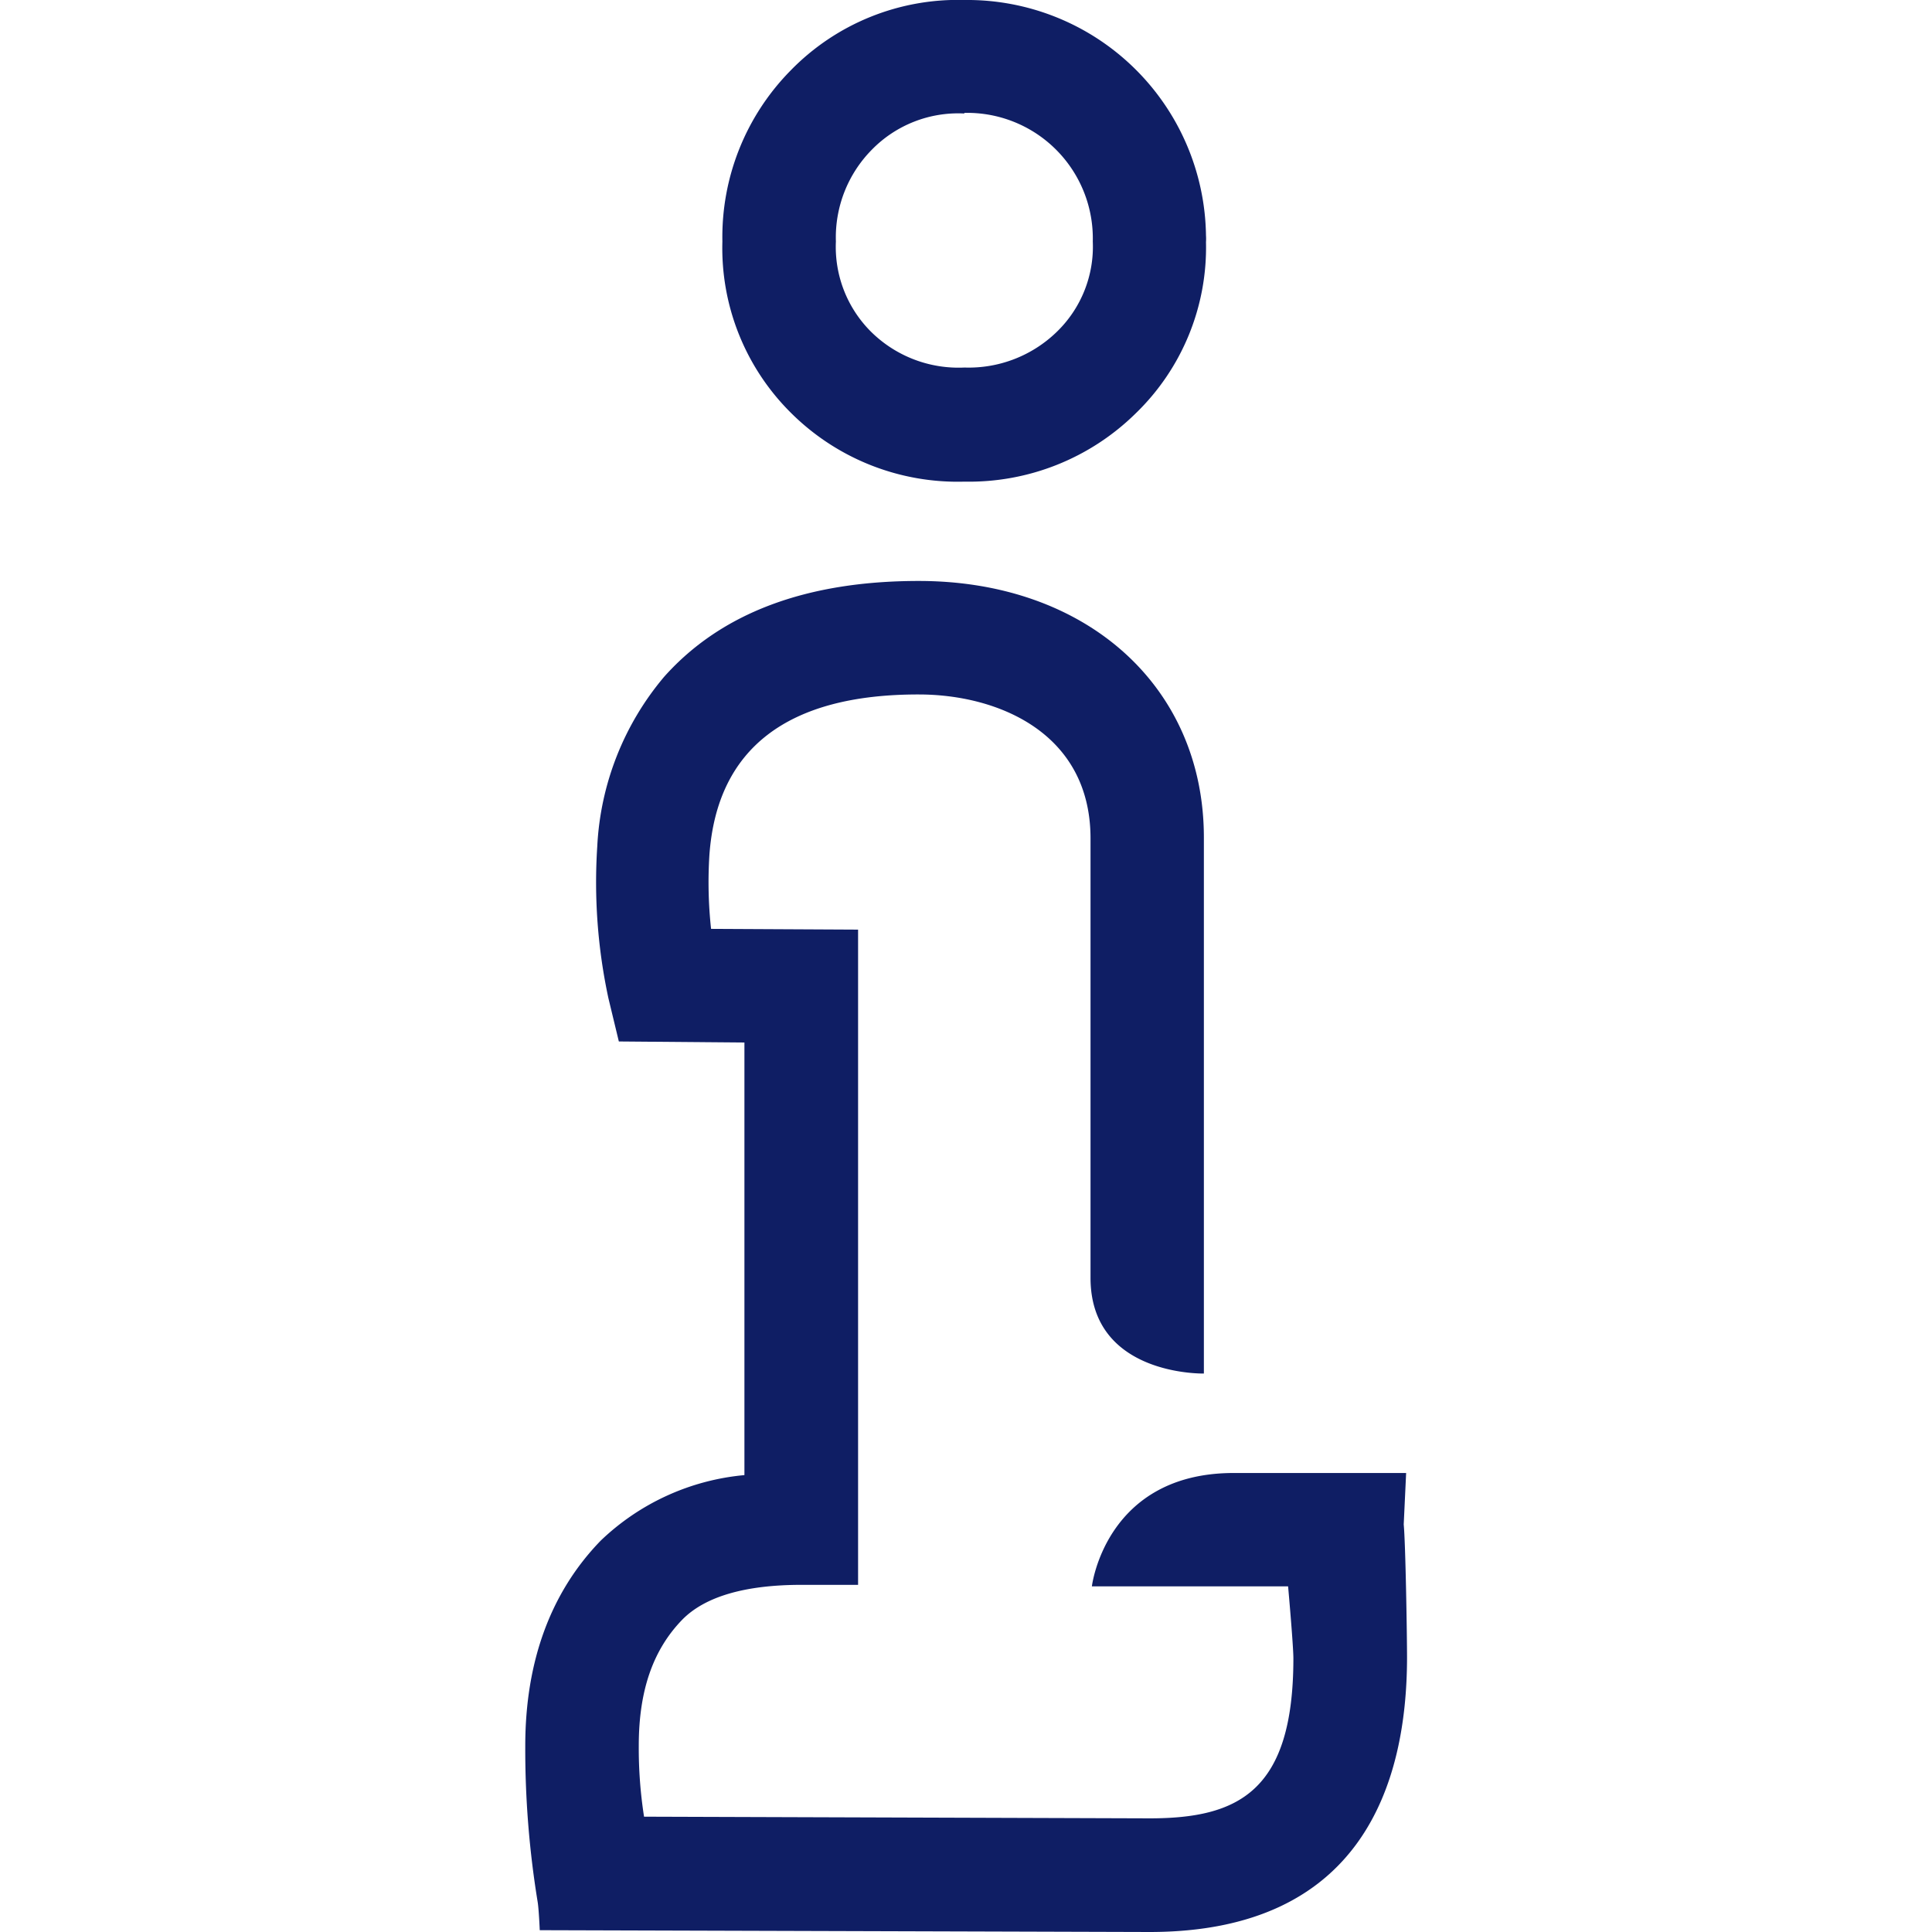
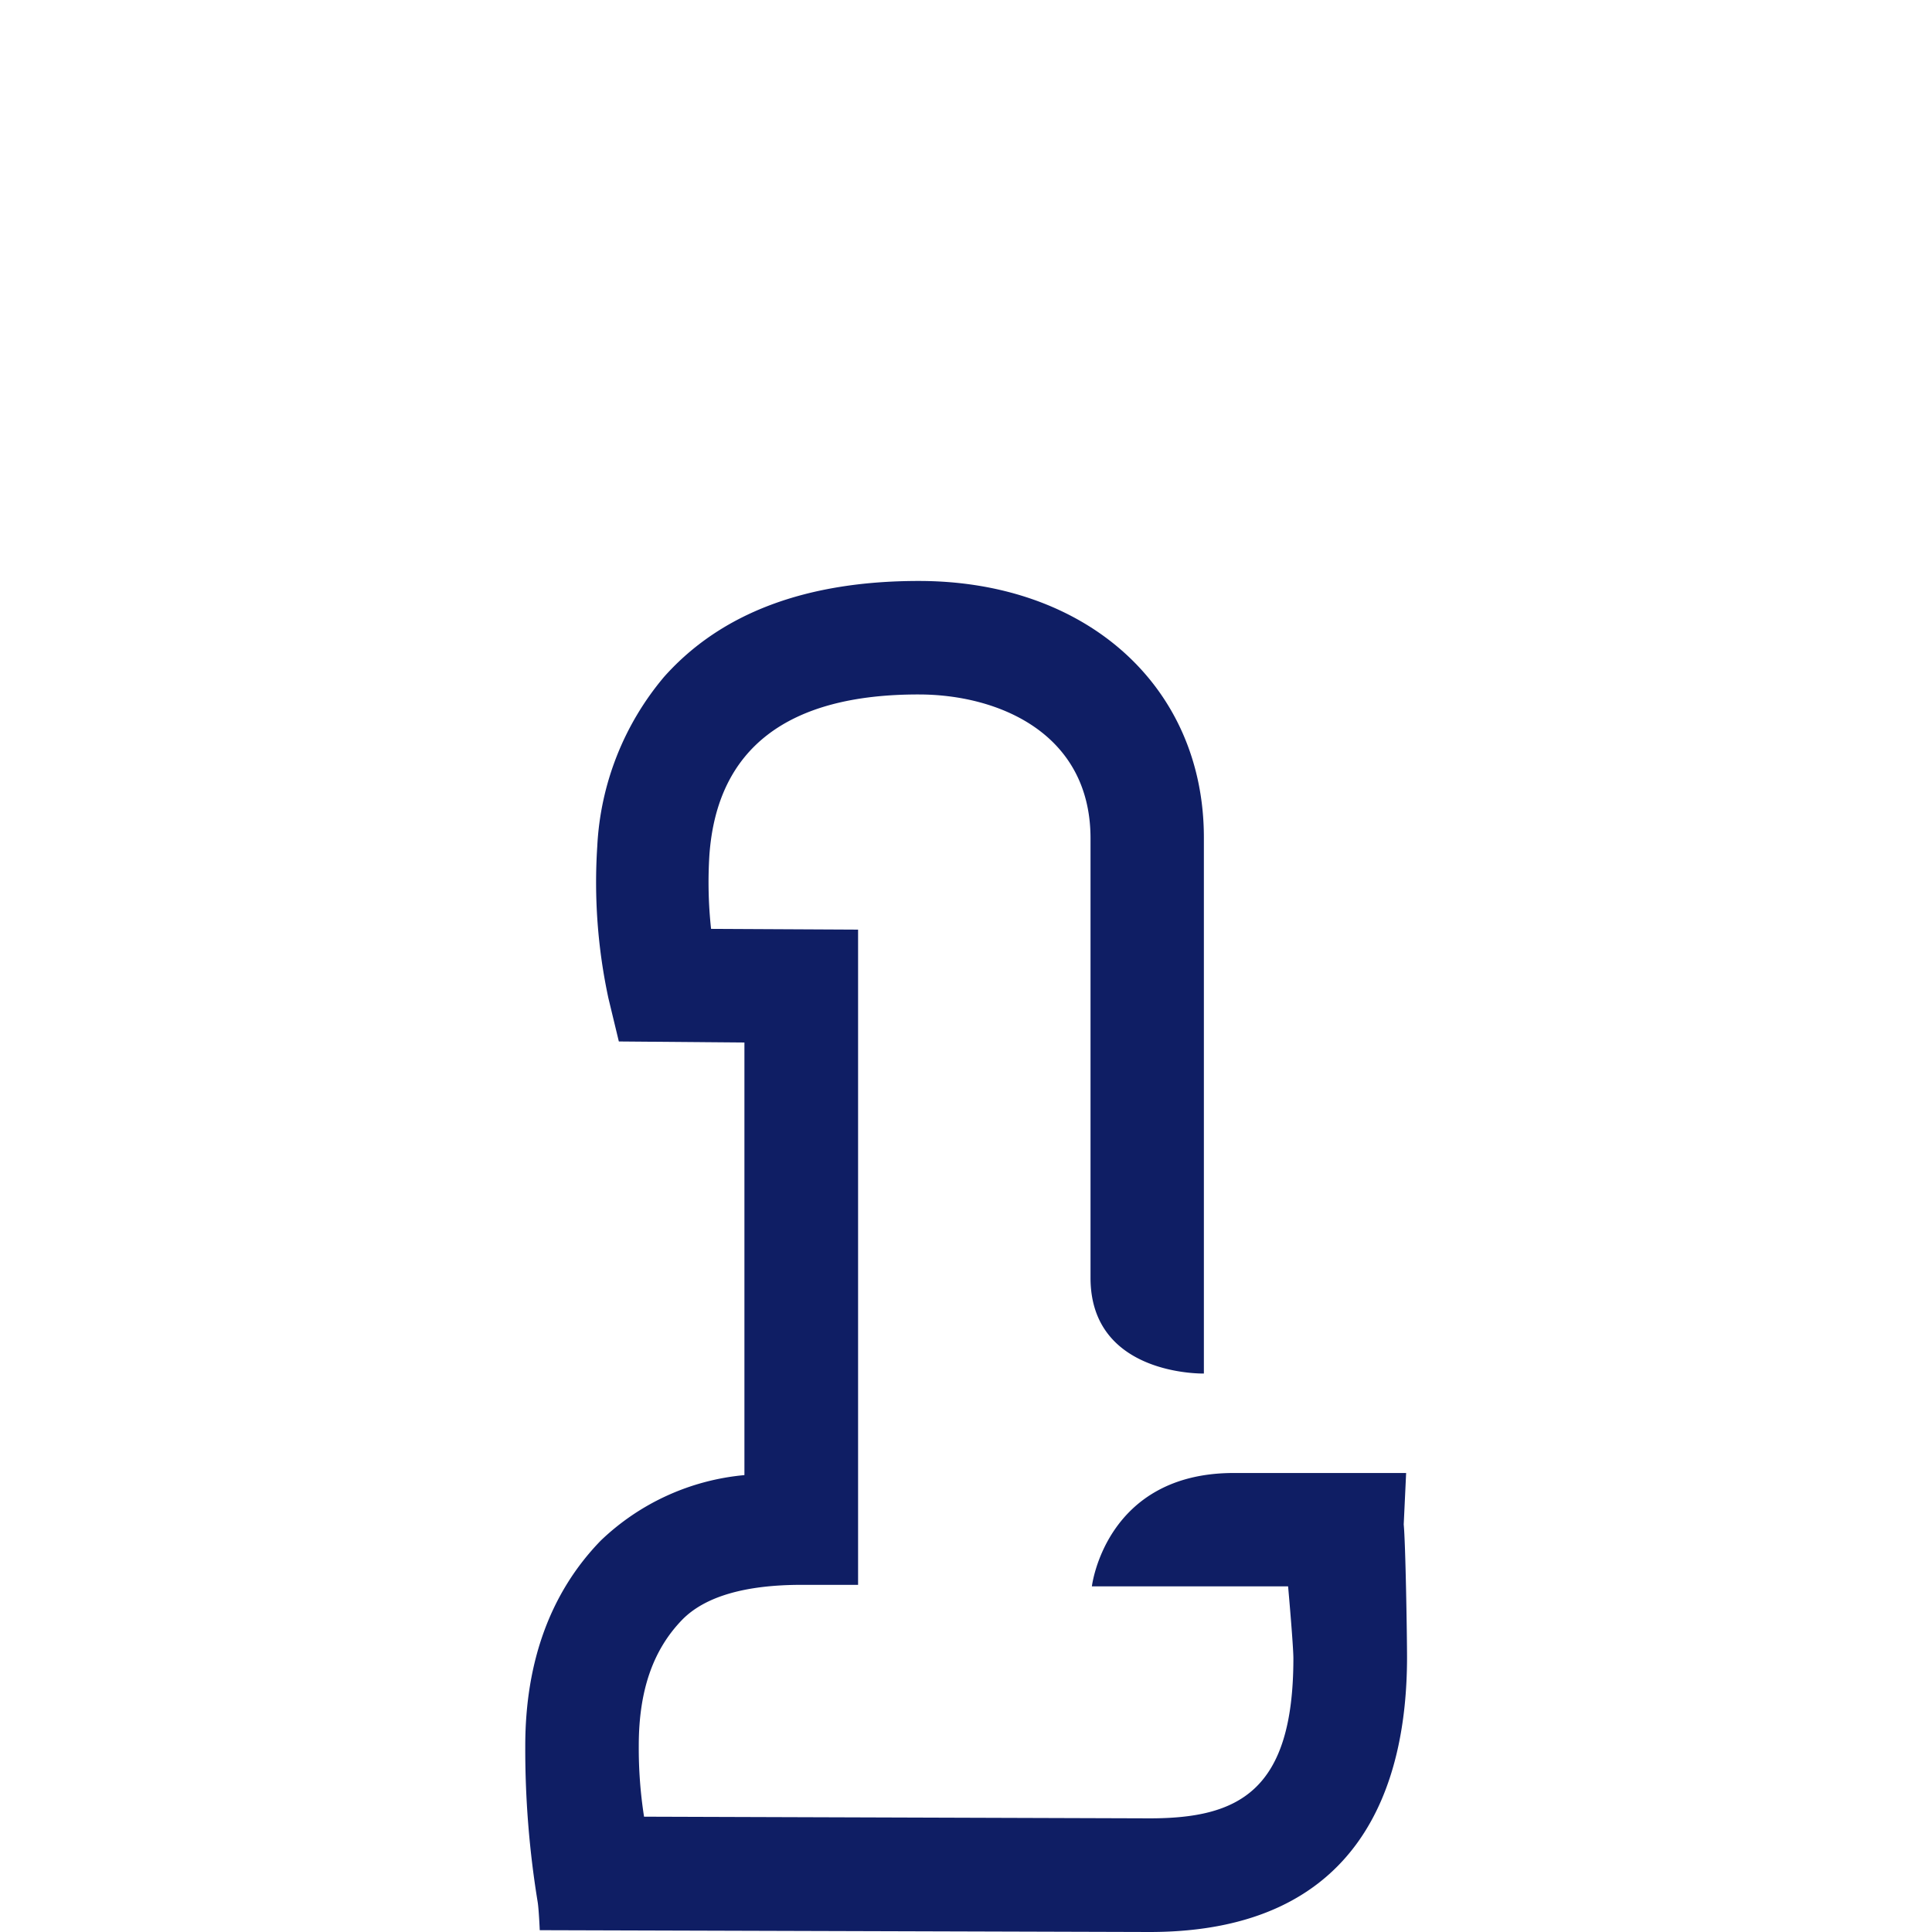
<svg xmlns="http://www.w3.org/2000/svg" id="Layer_1" data-name="Layer 1" viewBox="0 0 128 128">
  <defs>
    <style>.cls-1{fill:#0f1e64;}</style>
  </defs>
  <title>Artboard 2 copy 17</title>
  <g id="Information_Cancer_Types" data-name="Information Cancer Types">
-     <path class="cls-1" d="M63.9,31.91a15.65,15.65,0,0,1-11.49-4.55A15.37,15.37,0,0,1,47.86,16,15.71,15.71,0,0,1,52.38,4.67,15.46,15.46,0,0,1,63.9,0a15.82,15.82,0,0,1,16,15.6,3.23,3.23,0,0,1,0,.44,15.29,15.29,0,0,1-4.66,11.35A15.74,15.74,0,0,1,63.9,31.91Zm0-24.39a8,8,0,0,0-6.14,2.4A8.27,8.27,0,0,0,55.38,16a7.93,7.93,0,0,0,2.35,6,8.24,8.24,0,0,0,6.17,2.35A8.37,8.37,0,0,0,70,22a7.85,7.85,0,0,0,2.4-6,8.32,8.32,0,0,0-8.1-8.52h-.42Z" />
    <path class="cls-1" d="M76.16,128l-40.4-.12s-.06-1.41-.14-1.88a62.67,62.67,0,0,1-.82-10.33c0-5.61,1.69-10.19,5-13.6a15.83,15.83,0,0,1,9.52-4.34V69.07L41,69l-.69-2.86a36.54,36.54,0,0,1-.74-10.06A18.88,18.88,0,0,1,44,44.84c3.76-4.22,9.4-6.35,16.87-6.35,11.12,0,18.89,7,18.89,17V91s-7.51.18-7.51-6.34V55.55c0-7-6.14-9.54-11.38-9.54C52.16,46,47.51,49.59,47,56.64a28.66,28.66,0,0,0,.11,4.9l9.74.05V105H53.11c-3.76,0-6.41.78-7.91,2.31-1.94,2-2.88,4.7-2.88,8.35a29.48,29.48,0,0,0,.35,4.7l33.5.11c5.87,0,9.52-1.78,9.52-10.6,0-.54-.15-2.51-.35-4.77h-13s.89-7.51,9.4-7.51l11.42,0L93,101c.12,1.21.22,7.31.22,8.87C93.2,118.14,90.25,128,76.16,128Z" />
  </g>
</svg>